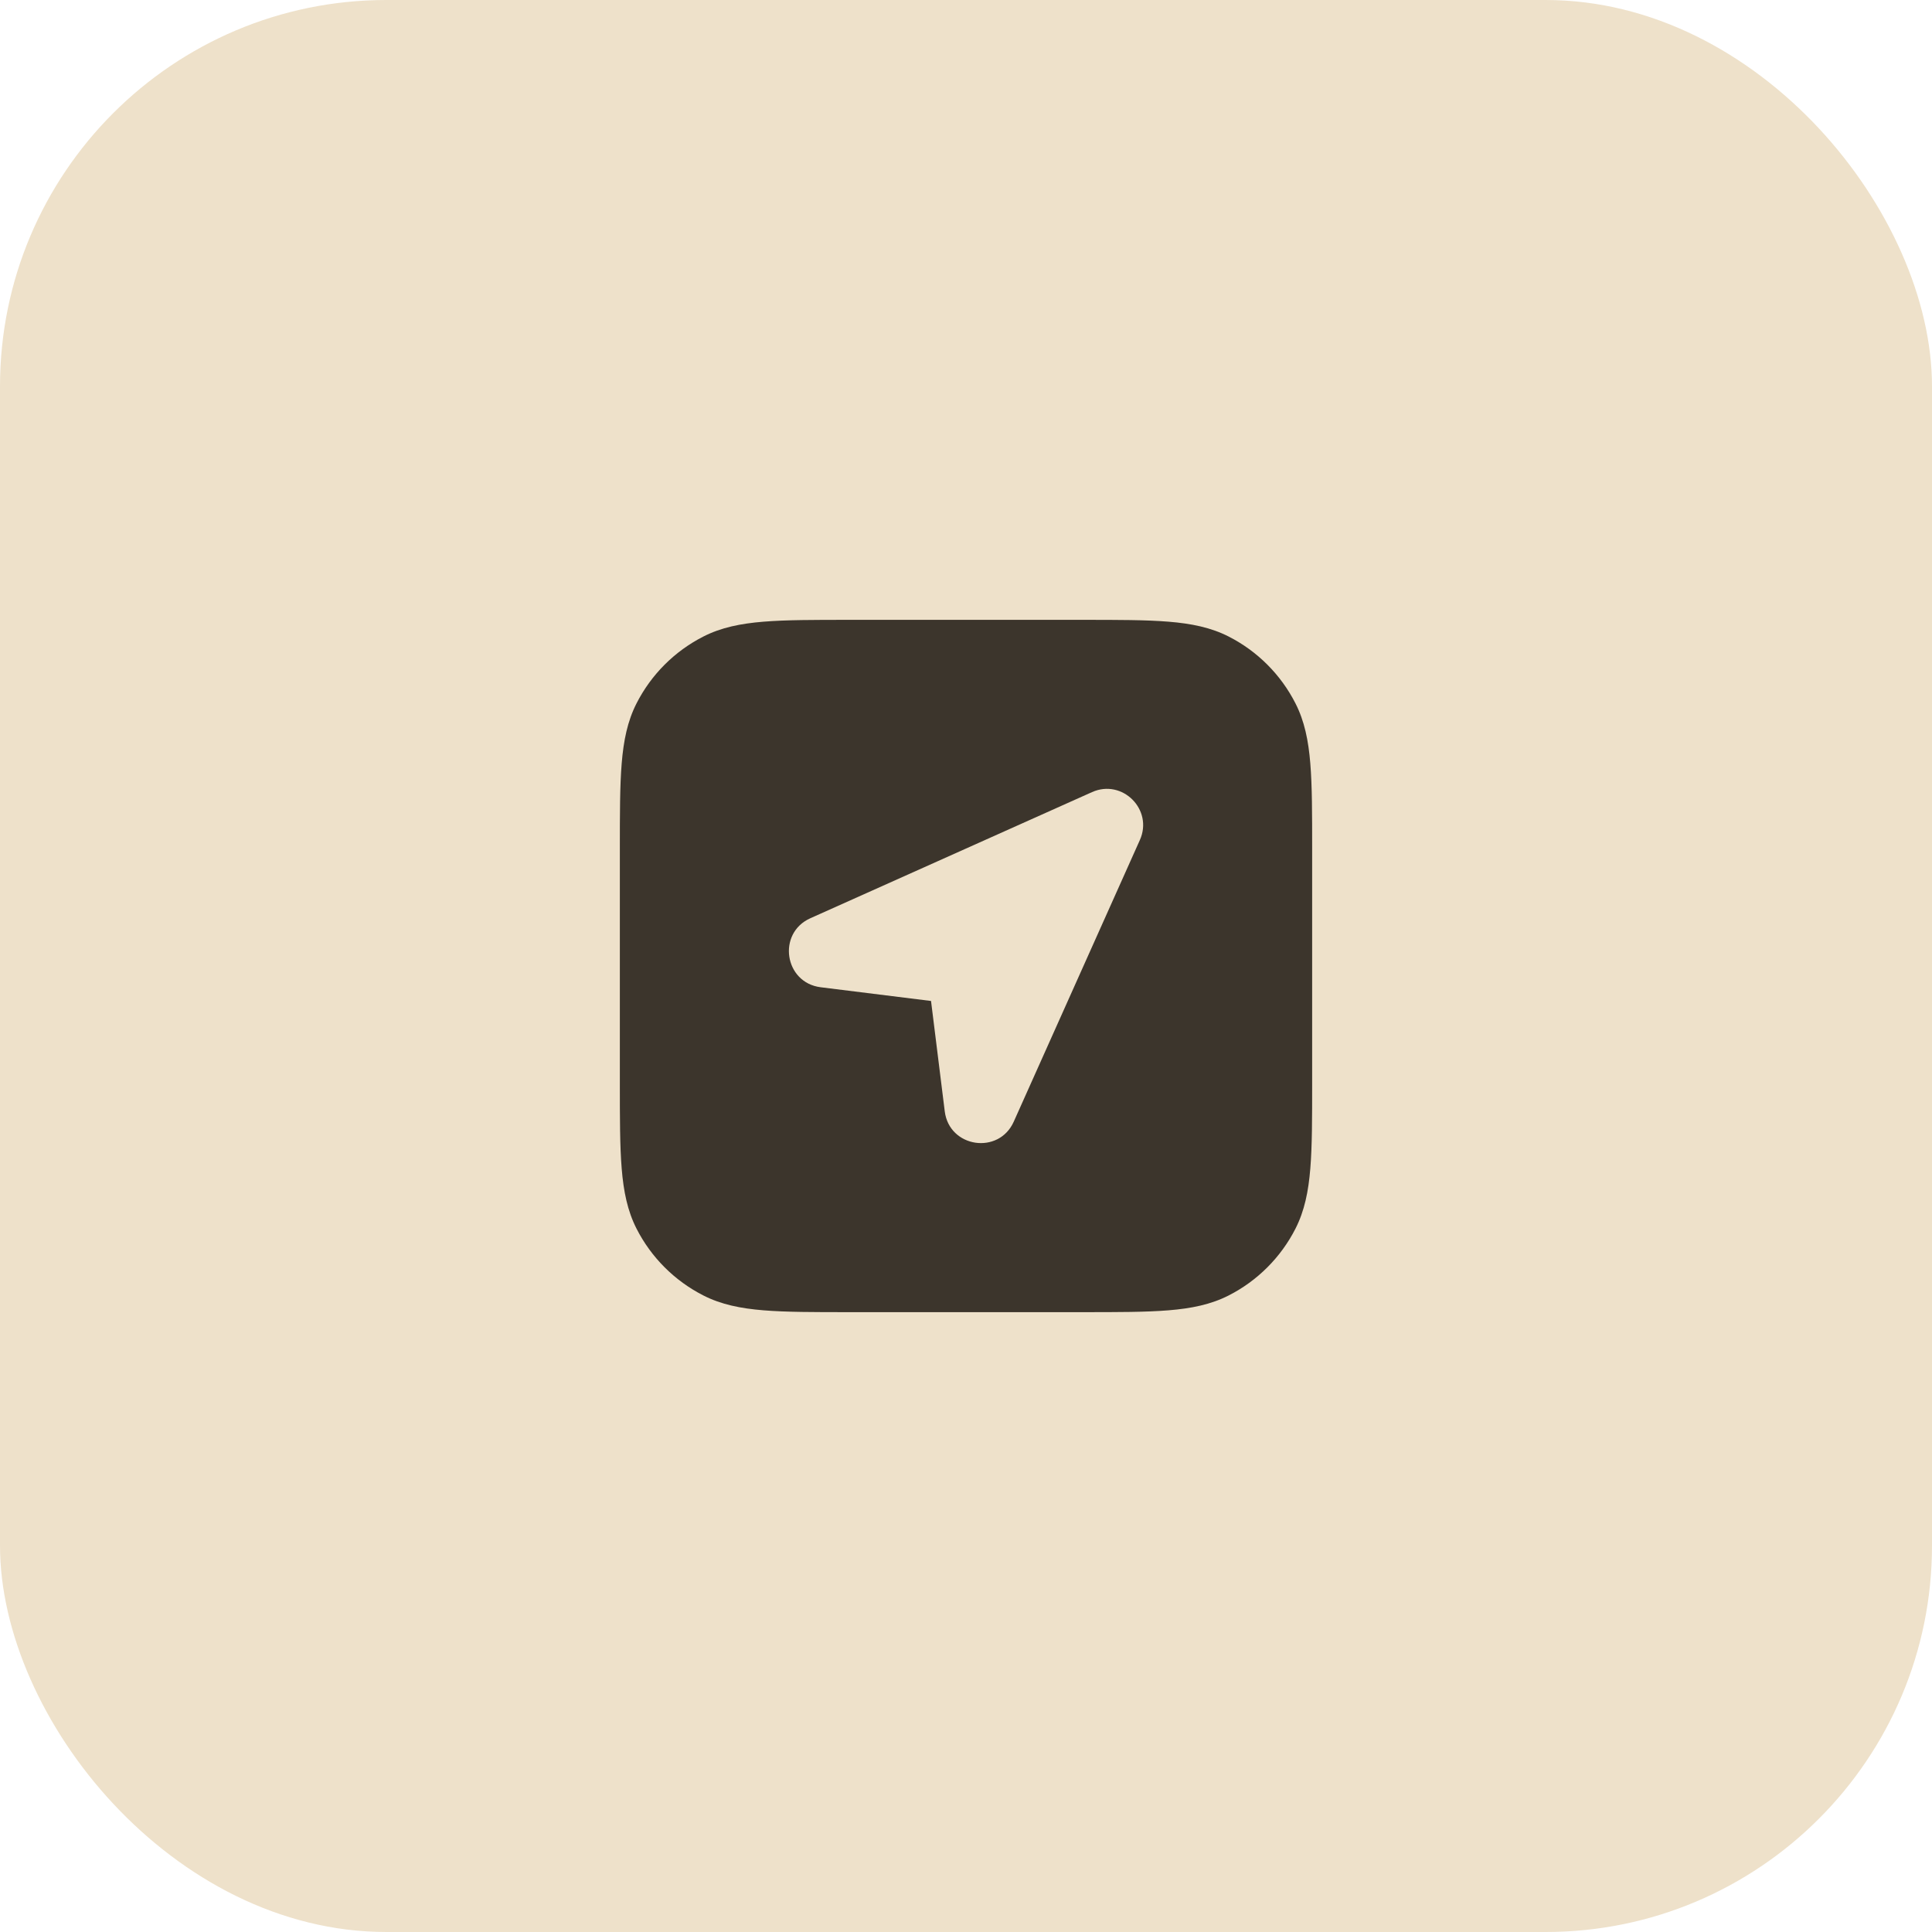
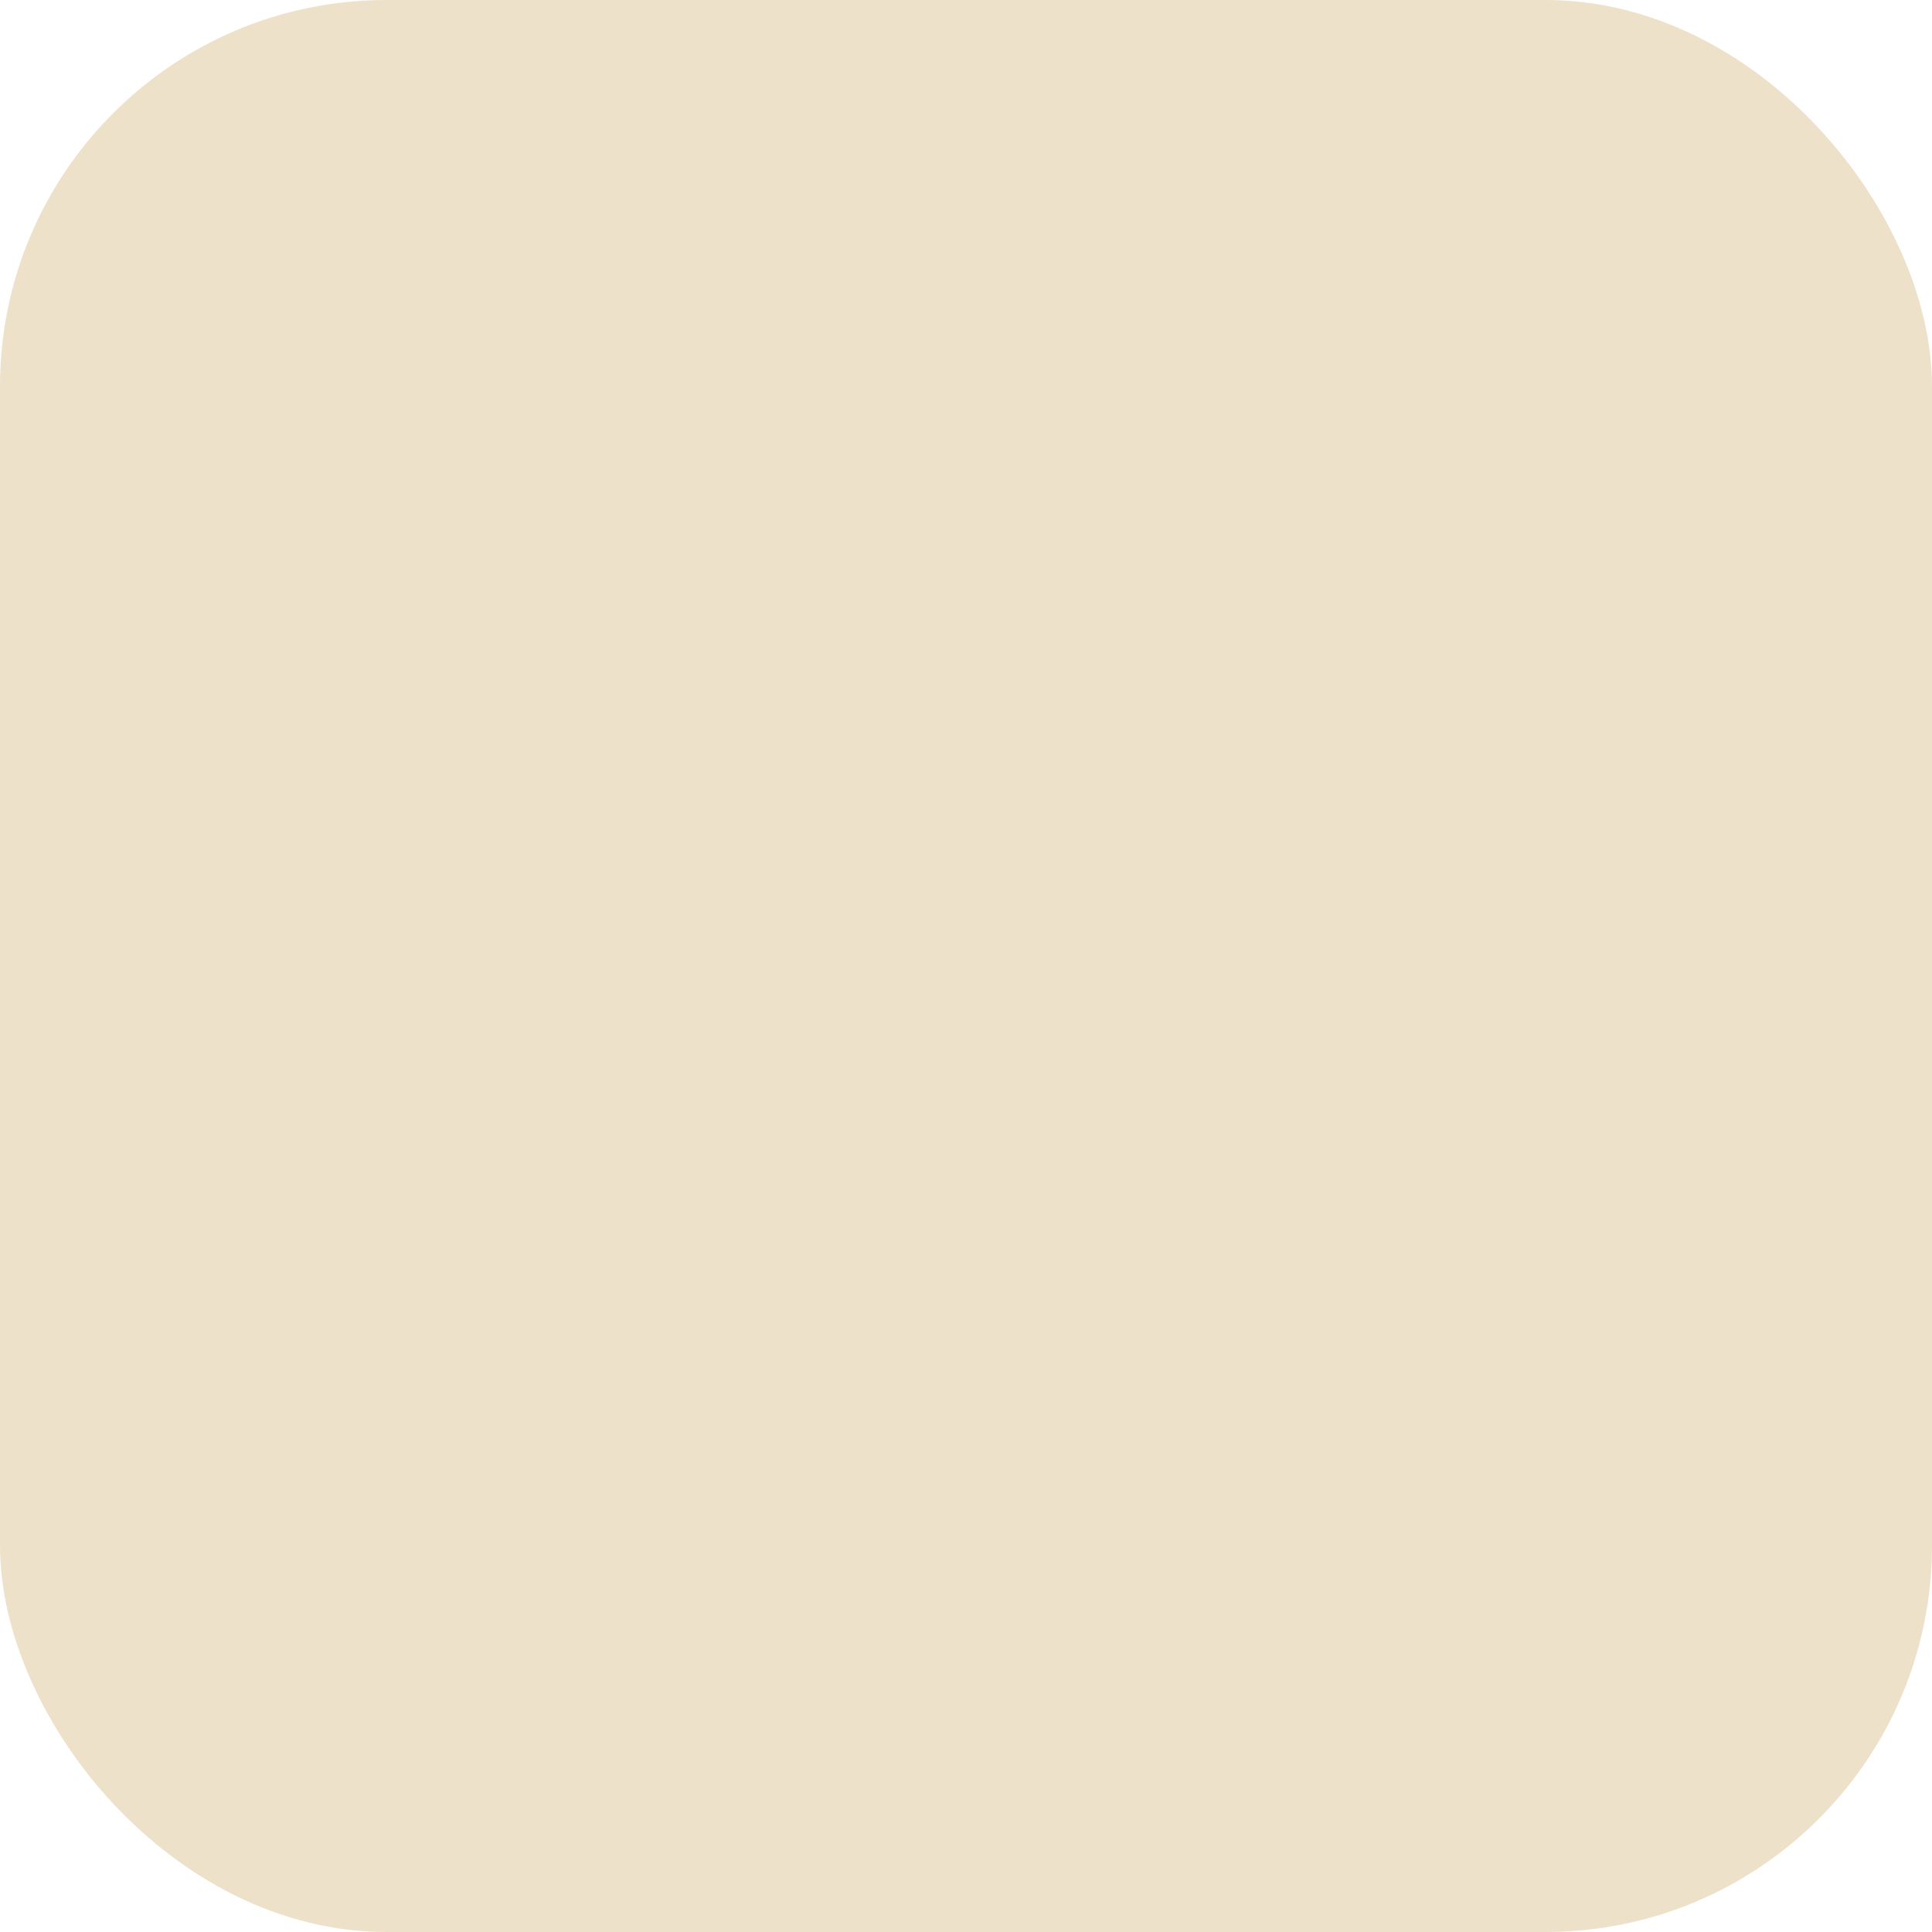
<svg xmlns="http://www.w3.org/2000/svg" width="60" height="60" viewBox="0 0 60 60" fill="none">
  <rect width="60" height="60" rx="12" fill="#EEE1CA" />
-   <path fill-rule="evenodd" clip-rule="evenodd" d="M26.367 19.25H33.633C34.725 19.25 35.591 19.25 36.288 19.307C37.002 19.365 37.605 19.487 38.157 19.768C39.05 20.223 39.777 20.95 40.232 21.844C40.513 22.395 40.635 22.998 40.693 23.712C40.75 24.409 40.75 25.275 40.75 26.367V33.633C40.75 34.725 40.75 35.591 40.693 36.288C40.635 37.002 40.513 37.605 40.232 38.157C39.777 39.05 39.05 39.777 38.157 40.232C37.605 40.513 37.002 40.635 36.288 40.693C35.591 40.75 34.725 40.75 33.633 40.75H26.367C25.275 40.75 24.409 40.75 23.712 40.693C22.998 40.635 22.395 40.513 21.844 40.232C20.95 39.777 20.223 39.05 19.768 38.157C19.487 37.605 19.365 37.002 19.307 36.288C19.25 35.591 19.25 34.725 19.25 33.633V26.367C19.25 25.275 19.25 24.409 19.307 23.712C19.365 22.998 19.487 22.395 19.768 21.844C20.223 20.95 20.95 20.223 21.844 19.768C22.395 19.487 22.998 19.365 23.712 19.307C24.409 19.25 25.275 19.25 26.367 19.25ZM33.913 24.6C34.856 24.178 35.822 25.144 35.4 26.087L31.483 34.834C31.018 35.873 29.48 35.643 29.34 34.513L28.914 31.086L25.487 30.66C24.357 30.519 24.127 28.982 25.166 28.517L33.913 24.6Z" fill="#3C352C" />
</svg>